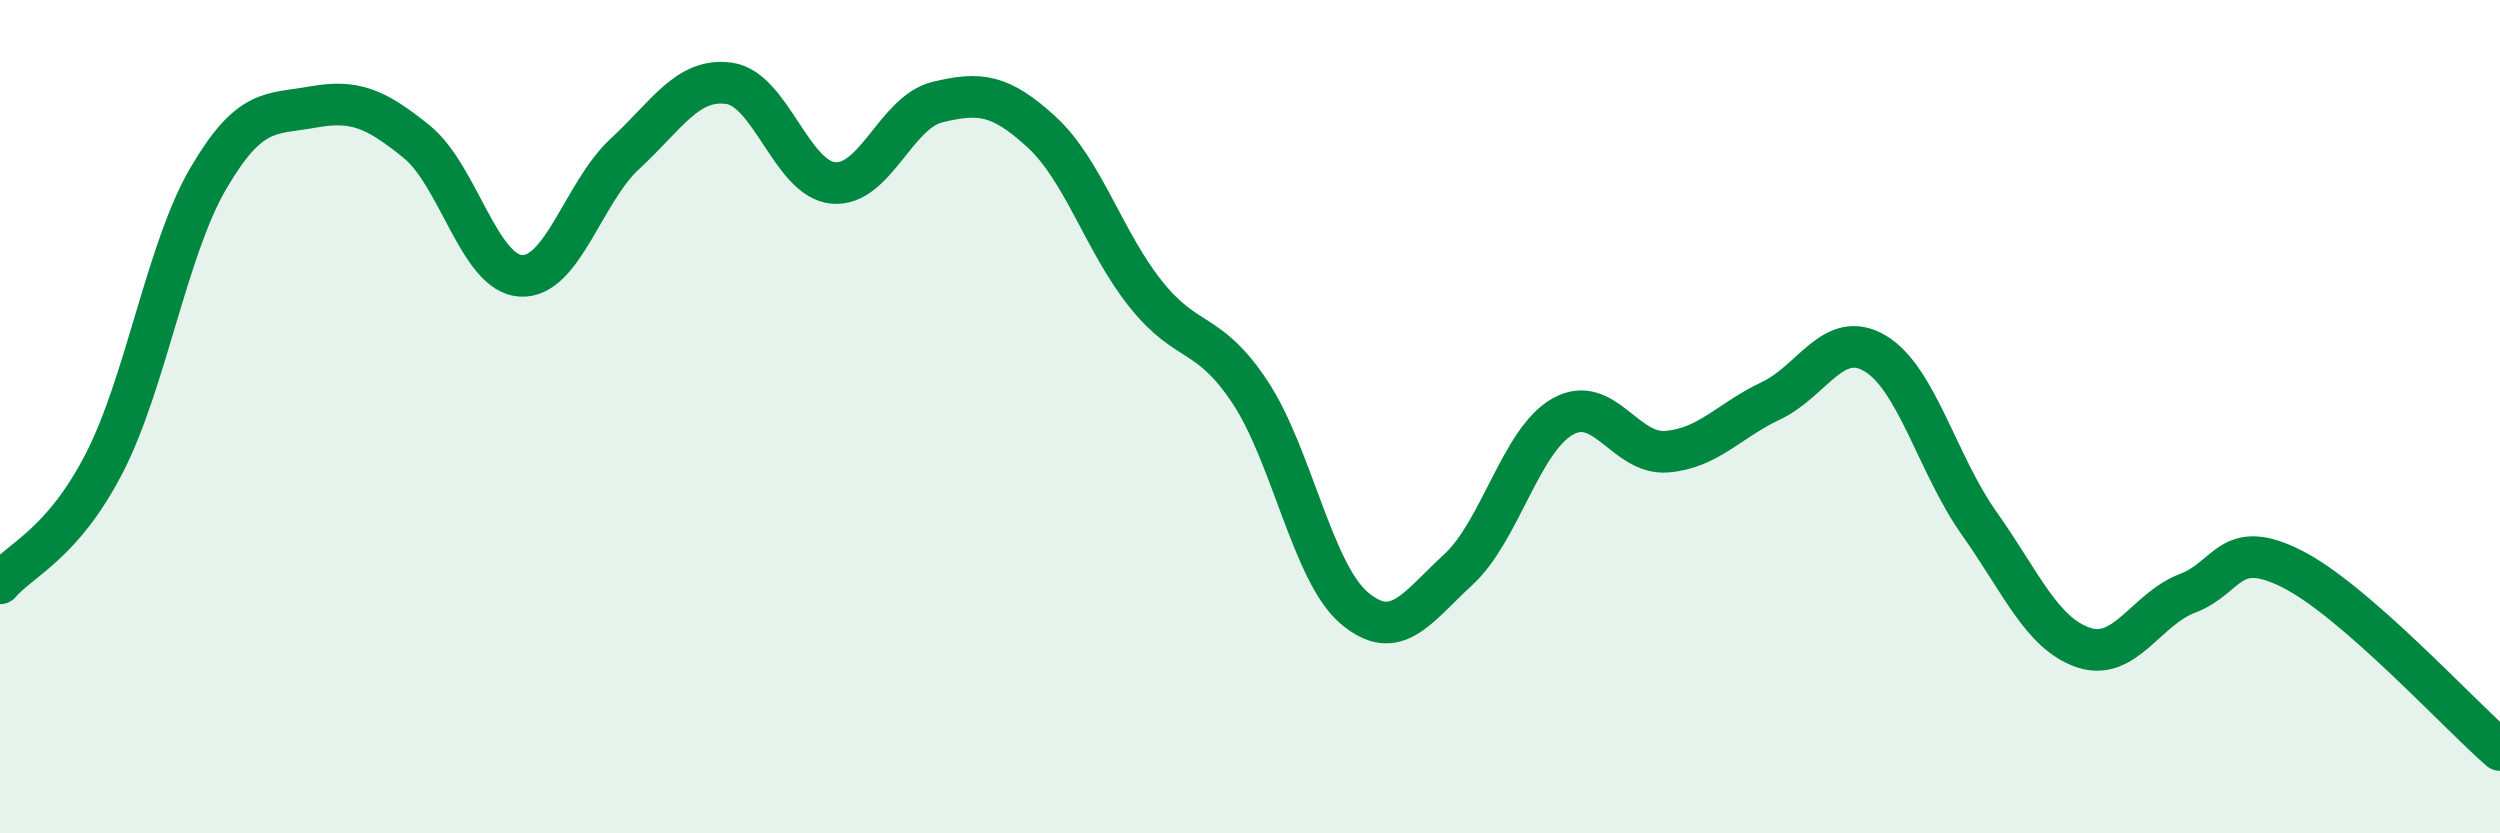
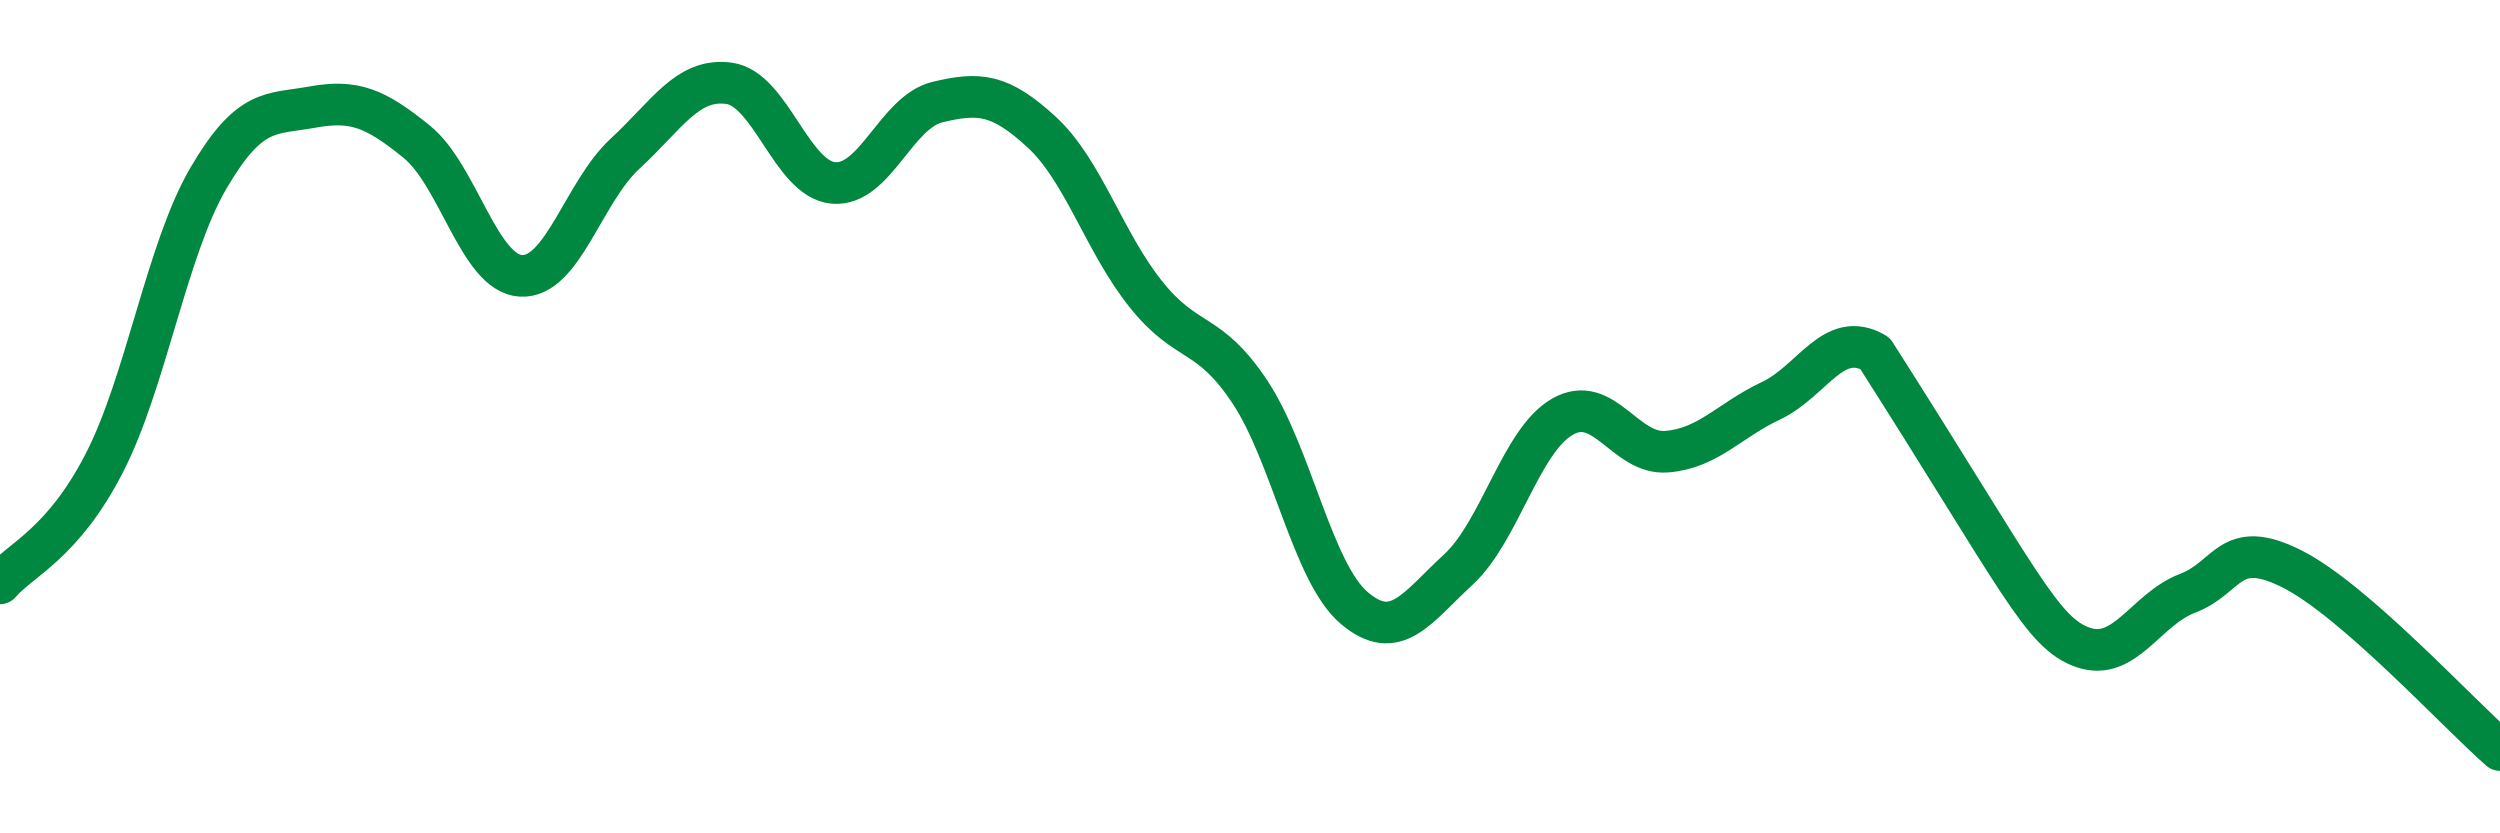
<svg xmlns="http://www.w3.org/2000/svg" width="60" height="20" viewBox="0 0 60 20">
-   <path d="M 0,14 C 0.5,13.42 1.5,13.06 2.5,11.12 C 3.5,9.18 4,5.99 5,4.28 C 6,2.57 6.5,2.75 7.5,2.57 C 8.5,2.39 9,2.59 10,3.4 C 11,4.21 11.5,6.56 12.5,6.62 C 13.5,6.68 14,4.61 15,3.69 C 16,2.77 16.5,1.86 17.5,2 C 18.5,2.14 19,4.3 20,4.39 C 21,4.48 21.5,2.69 22.5,2.45 C 23.5,2.21 24,2.25 25,3.17 C 26,4.09 26.5,5.81 27.5,7.06 C 28.5,8.31 29,7.9 30,9.41 C 31,10.92 31.5,13.74 32.5,14.59 C 33.5,15.44 34,14.59 35,13.67 C 36,12.75 36.5,10.57 37.5,10 C 38.5,9.43 39,10.92 40,10.84 C 41,10.76 41.5,10.09 42.5,9.62 C 43.5,9.15 44,7.89 45,8.48 C 46,9.07 46.5,11.15 47.5,12.56 C 48.5,13.97 49,15.2 50,15.54 C 51,15.88 51.5,14.62 52.5,14.24 C 53.5,13.86 53.5,12.9 55,13.65 C 56.5,14.4 59,17.13 60,18L60 20L0 20Z" fill="#008740" opacity="0.1" stroke-linecap="round" stroke-linejoin="round" />
-   <path d="M 0,14 C 0.5,13.42 1.5,13.06 2.5,11.12 C 3.5,9.18 4,5.99 5,4.28 C 6,2.57 6.5,2.75 7.5,2.57 C 8.5,2.39 9,2.59 10,3.4 C 11,4.21 11.5,6.56 12.5,6.62 C 13.5,6.68 14,4.61 15,3.69 C 16,2.77 16.5,1.86 17.5,2 C 18.5,2.14 19,4.3 20,4.39 C 21,4.48 21.5,2.69 22.5,2.45 C 23.5,2.21 24,2.25 25,3.17 C 26,4.09 26.5,5.81 27.5,7.06 C 28.5,8.31 29,7.9 30,9.41 C 31,10.92 31.5,13.74 32.5,14.59 C 33.5,15.44 34,14.59 35,13.67 C 36,12.75 36.5,10.57 37.5,10 C 38.5,9.43 39,10.92 40,10.84 C 41,10.76 41.5,10.09 42.5,9.62 C 43.5,9.15 44,7.89 45,8.48 C 46,9.07 46.5,11.15 47.5,12.56 C 48.5,13.97 49,15.2 50,15.54 C 51,15.88 51.5,14.62 52.5,14.24 C 53.5,13.86 53.5,12.9 55,13.65 C 56.5,14.4 59,17.13 60,18" stroke="#008740" stroke-width="1" fill="none" stroke-linecap="round" stroke-linejoin="round" />
+   <path d="M 0,14 C 0.5,13.42 1.5,13.06 2.5,11.12 C 3.5,9.18 4,5.99 5,4.28 C 6,2.57 6.5,2.75 7.5,2.57 C 8.5,2.39 9,2.59 10,3.4 C 11,4.21 11.5,6.56 12.5,6.62 C 13.5,6.68 14,4.61 15,3.69 C 16,2.77 16.5,1.86 17.5,2 C 18.5,2.14 19,4.3 20,4.39 C 21,4.48 21.5,2.69 22.5,2.45 C 23.5,2.21 24,2.25 25,3.17 C 26,4.09 26.5,5.81 27.5,7.06 C 28.5,8.31 29,7.9 30,9.41 C 31,10.92 31.5,13.74 32.5,14.59 C 33.5,15.44 34,14.59 35,13.67 C 36,12.75 36.5,10.57 37.5,10 C 38.5,9.43 39,10.92 40,10.84 C 41,10.76 41.5,10.09 42.5,9.62 C 43.5,9.15 44,7.89 45,8.48 C 48.5,13.97 49,15.2 50,15.54 C 51,15.88 51.5,14.62 52.5,14.24 C 53.5,13.86 53.5,12.9 55,13.65 C 56.5,14.4 59,17.13 60,18" stroke="#008740" stroke-width="1" fill="none" stroke-linecap="round" stroke-linejoin="round" />
</svg>